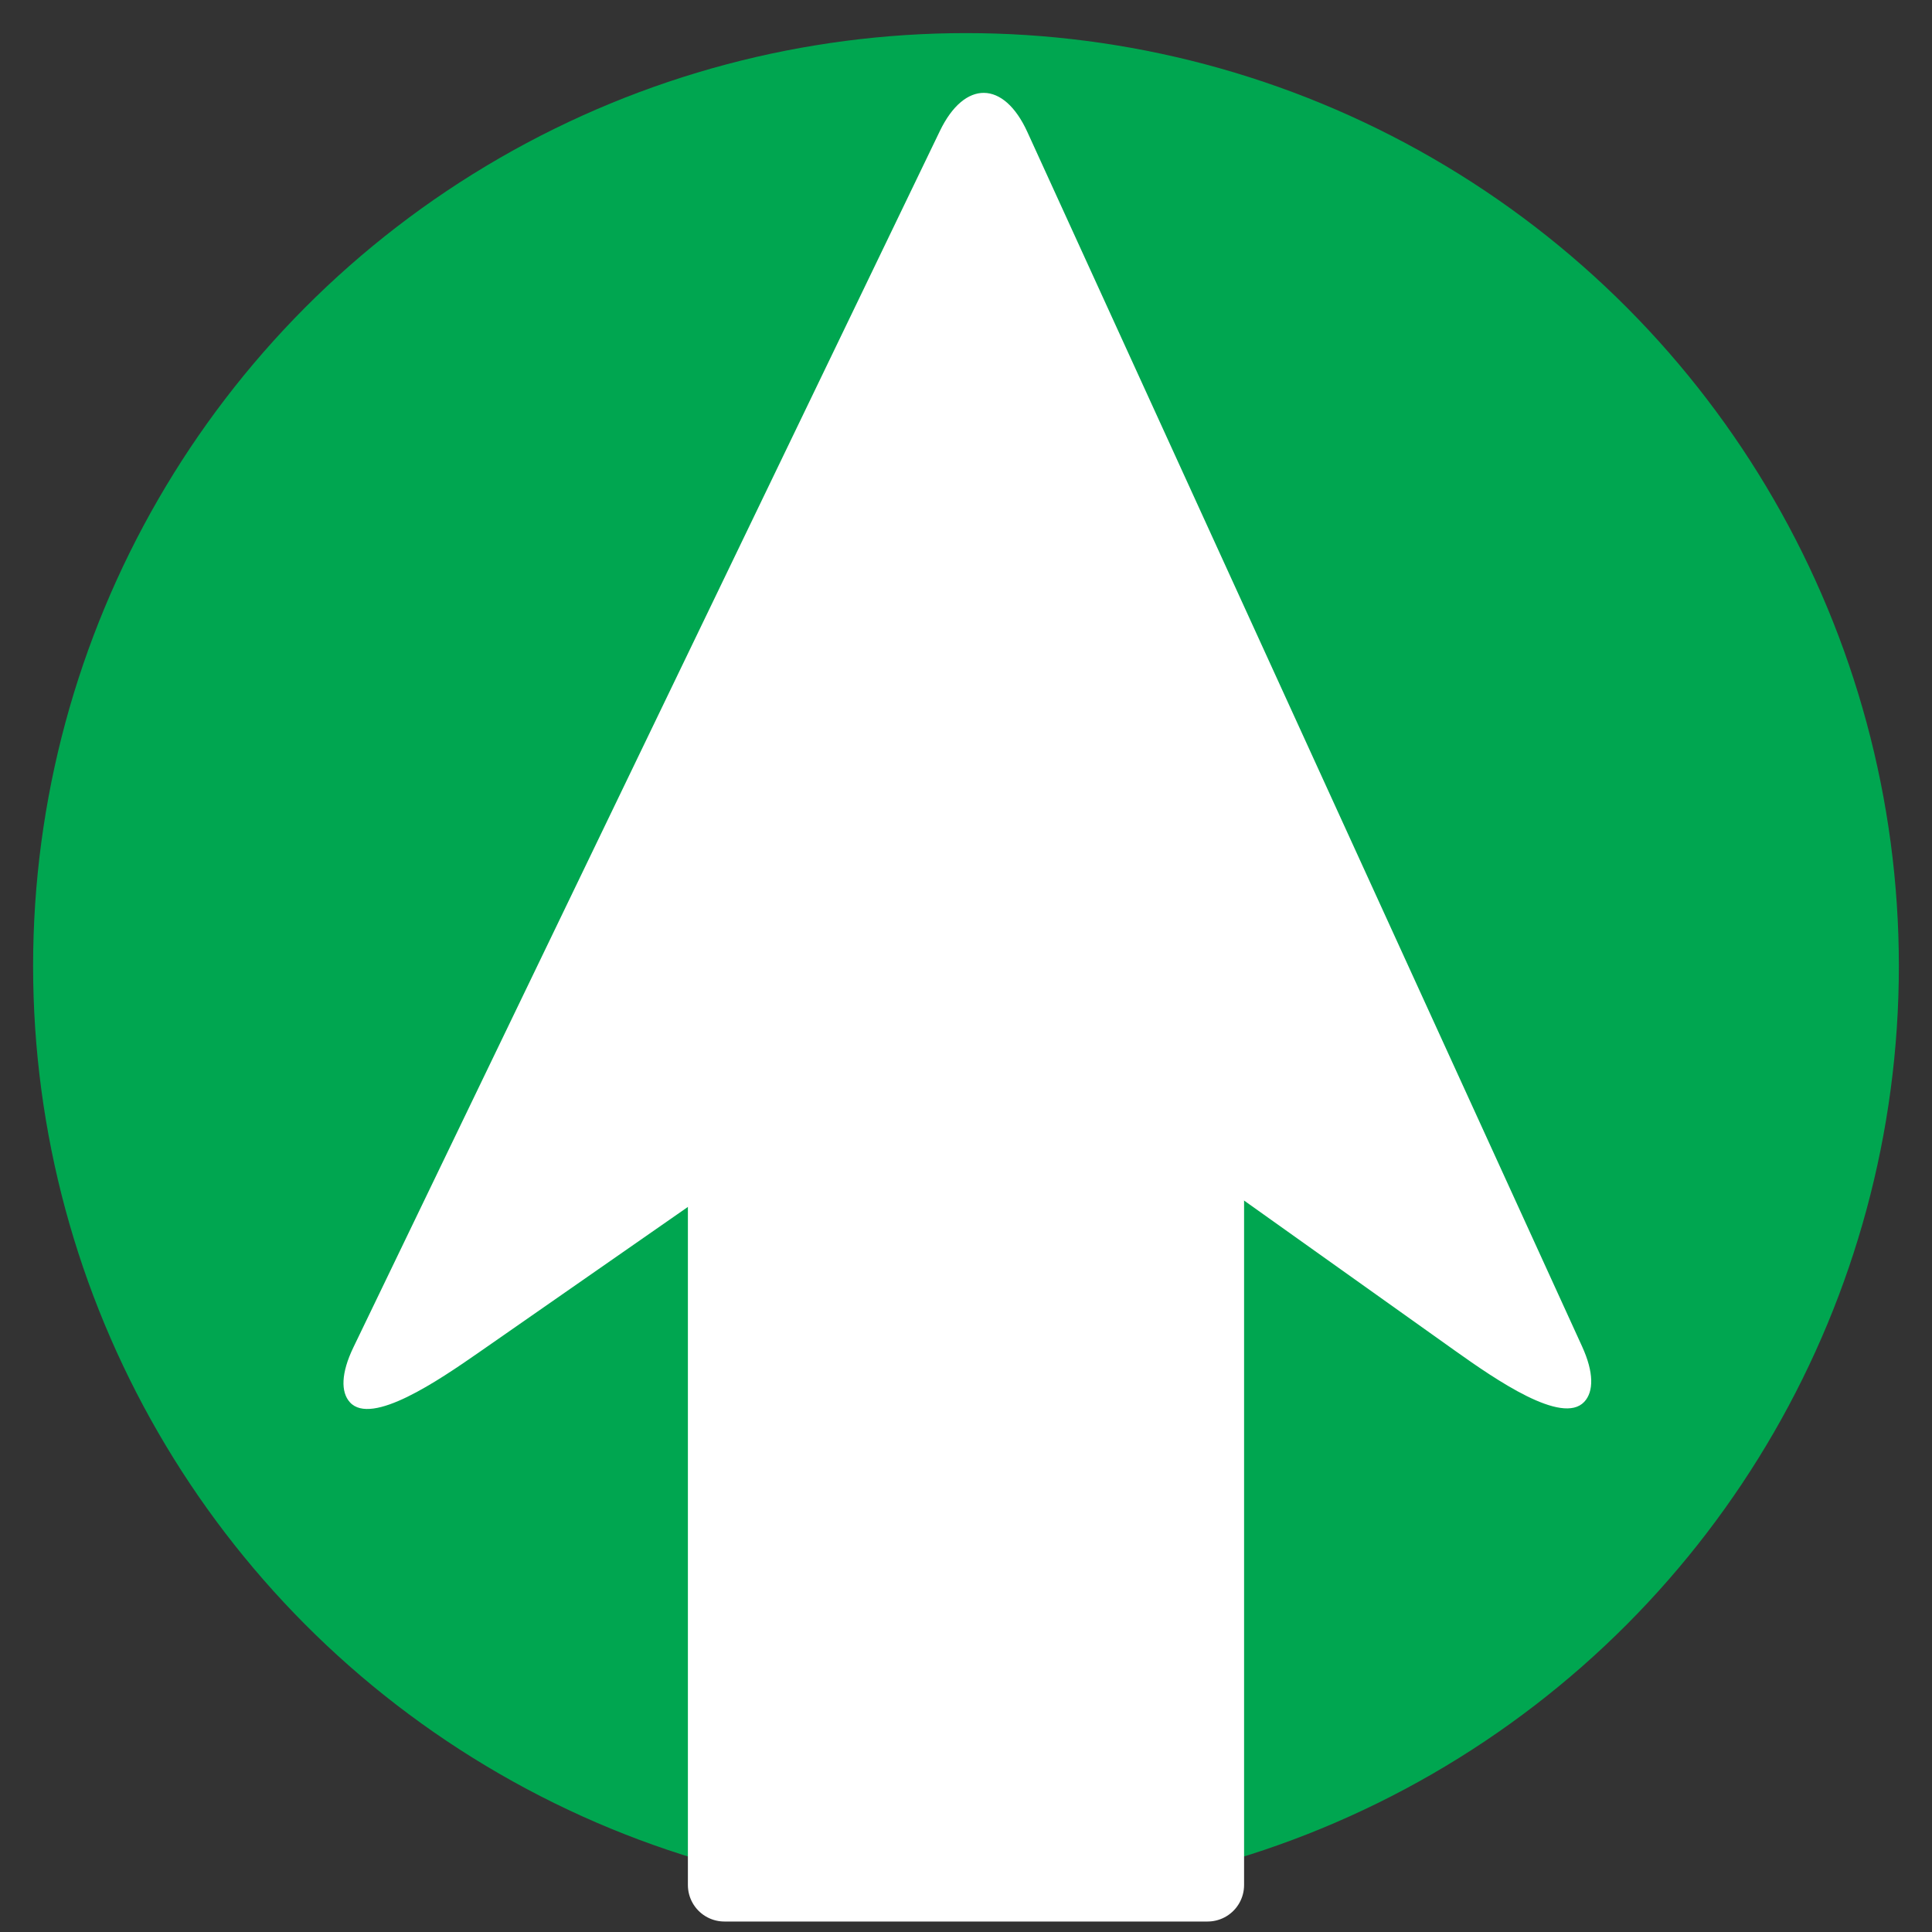
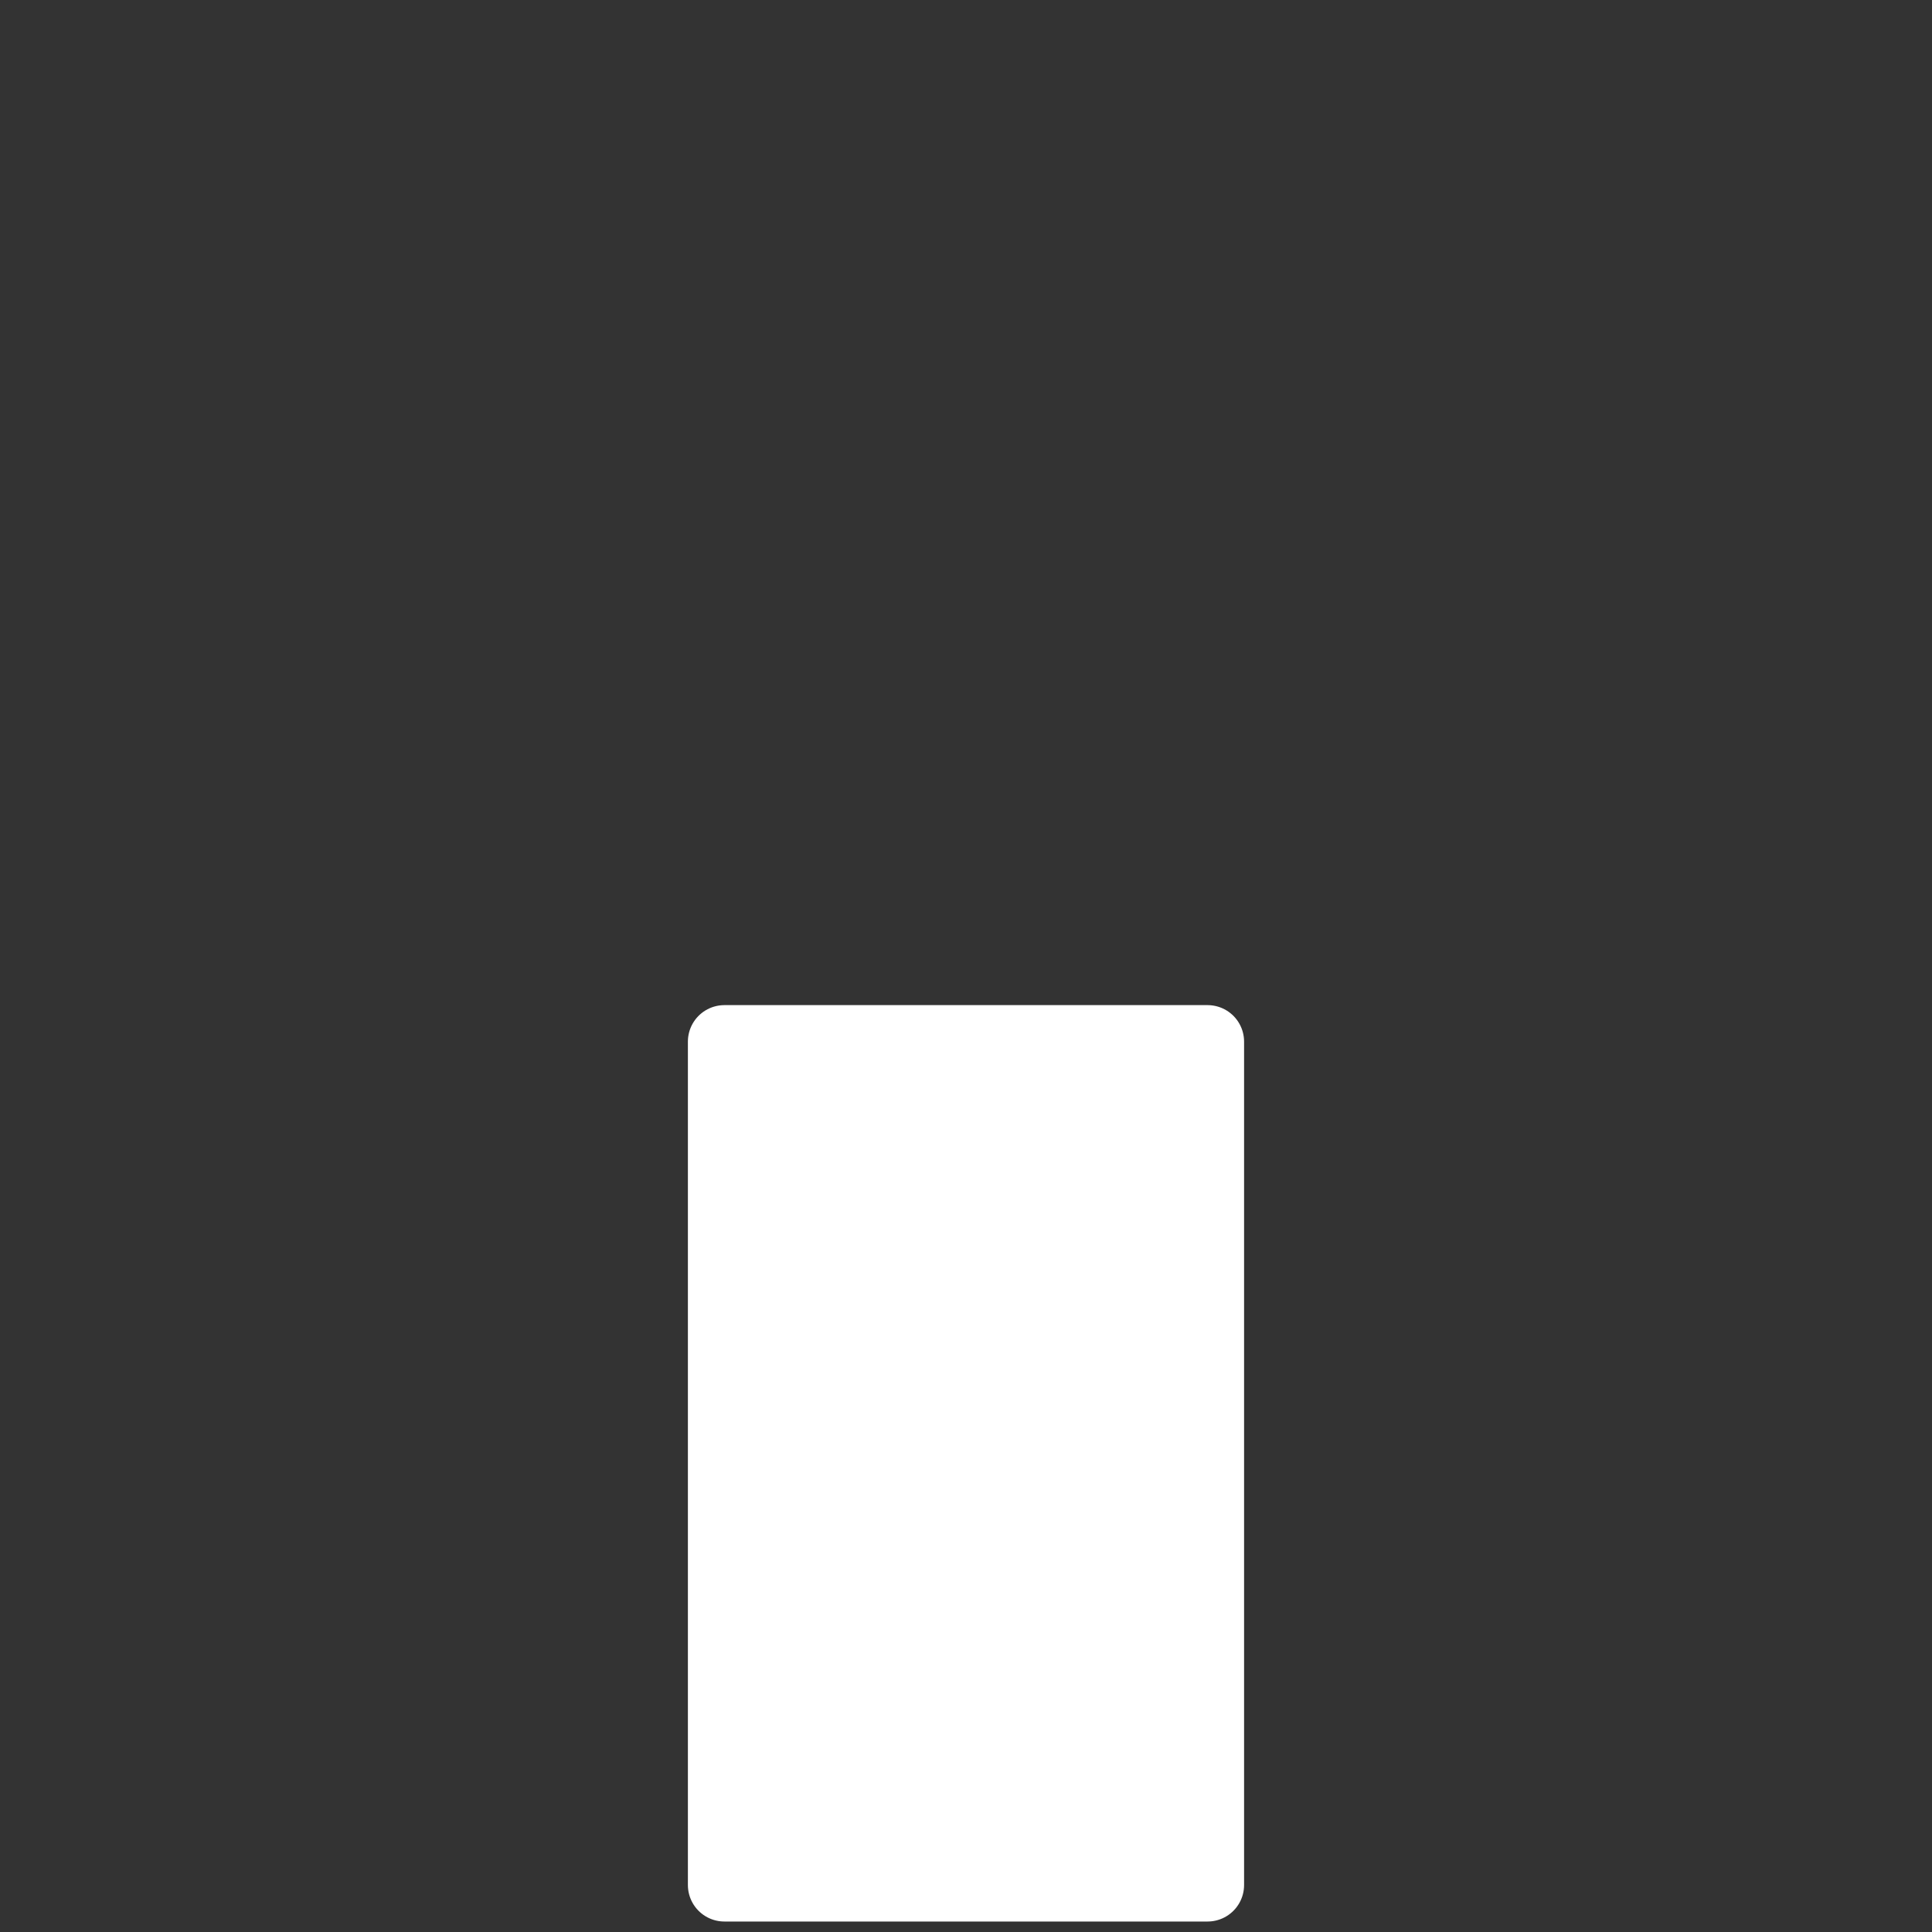
<svg xmlns="http://www.w3.org/2000/svg" version="1.1" id="Capa_1" x="0px" y="0px" viewBox="0 0 62.095 62.095" xml:space="preserve" width="500" height="500">
  <rect x="0" y="0" width="62.095" height="62.095" fill="#333333" stroke="none" />
  <defs id="defs61" />
  <g id="g29" style="fill:#ffffff" transform="translate(-17.366,-41.305)" />
  <g id="g31" style="fill:#ffffff" transform="translate(-17.366,-41.305)" />
  <g id="g33" style="fill:#ffffff" transform="translate(-17.366,-41.305)" />
  <g id="g35" style="fill:#ffffff" transform="translate(-17.366,-41.305)" />
  <g id="g37" style="fill:#ffffff" transform="translate(-17.366,-41.305)" />
  <g id="g39" style="fill:#ffffff" transform="translate(-17.366,-41.305)" />
  <g id="g41" style="fill:#ffffff" transform="translate(-17.366,-41.305)" />
  <g id="g43" style="fill:#ffffff" transform="translate(-17.366,-41.305)" />
  <g id="g45" style="fill:#ffffff" transform="translate(-17.366,-41.305)" />
  <g id="g47" style="fill:#ffffff" transform="translate(-17.366,-41.305)" />
  <g id="g49" style="fill:#ffffff" transform="translate(-17.366,-41.305)" />
  <g id="g51" style="fill:#ffffff" transform="translate(-17.366,-41.305)" />
  <g id="g53" style="fill:#ffffff" transform="translate(-17.366,-41.305)" />
  <g id="g55" style="fill:#ffffff" transform="translate(-17.366,-41.305)" />
  <g id="g57" style="fill:#ffffff" transform="translate(-17.366,-41.305)" />
-   <circle style="fill:#00a650;fill-opacity:1;stroke:#000000;stroke-width:2.129;stroke-linecap:round;stroke-linejoin:round;stroke-miterlimit:10;stroke-dasharray:none;stroke-opacity:0" id="path4191" cx="31.047" cy="31.047" r="29.983" />
  <g transform="matrix(-2.871,0,0,2.871,50.594,8.079)" id="g4933" style="fill:#ffffff" />
  <g style="fill:#ffffff" transform="matrix(0.178,0,0,0.178,9.941,2.985)" id="g6706">
    <g style="fill:#ffffff" id="g6666">
-       <path style="fill:#ffffff" d="m 7.954,226.53 c -2.23,4.623 -2.295,8.072 -0.609,9.915 3.911,4.275 15.926,-3.905 23.323,-9.051 l 58.416,-40.662 c 7.397,-5.145 20.402,-11.835 29.414,-11.993 0.897,-0.016 1.8,-0.011 2.703,0.011 9.007,0.218 21.958,7.016 29.3,12.238 l 56.403,40.151 c 7.343,5.221 19.303,13.473 23.301,9.219 1.74,-1.849 1.751,-5.33 -0.381,-9.997 L 129.648,7.047 c -4.264,-9.333 -11.335,-9.404 -15.79,-0.163 L 7.954,226.53 Z" id="path6668" />
-     </g>
+       </g>
    <g style="fill:#ffffff" id="g6670" />
    <g style="fill:#ffffff" id="g6672" />
    <g style="fill:#ffffff" id="g6674" />
    <g style="fill:#ffffff" id="g6676" />
    <g style="fill:#ffffff" id="g6678" />
    <g style="fill:#ffffff" id="g6680" />
    <g style="fill:#ffffff" id="g6682" />
    <g style="fill:#ffffff" id="g6684" />
    <g style="fill:#ffffff" id="g6686" />
    <g style="fill:#ffffff" id="g6688" />
    <g style="fill:#ffffff" id="g6690" />
    <g style="fill:#ffffff" id="g6692" />
    <g style="fill:#ffffff" id="g6694" />
    <g style="fill:#ffffff" id="g6696" />
    <g style="fill:#ffffff" id="g6698" />
  </g>
  <rect y="33.478" x="23.282" height="27.107" width="15.53" id="rect6725" style="fill:#ffffff;fill-opacity:1;stroke:#ffffff;stroke-width:2.346;stroke-linecap:round;stroke-linejoin:round;stroke-miterlimit:4;stroke-dasharray:none;stroke-opacity:1" />
</svg>